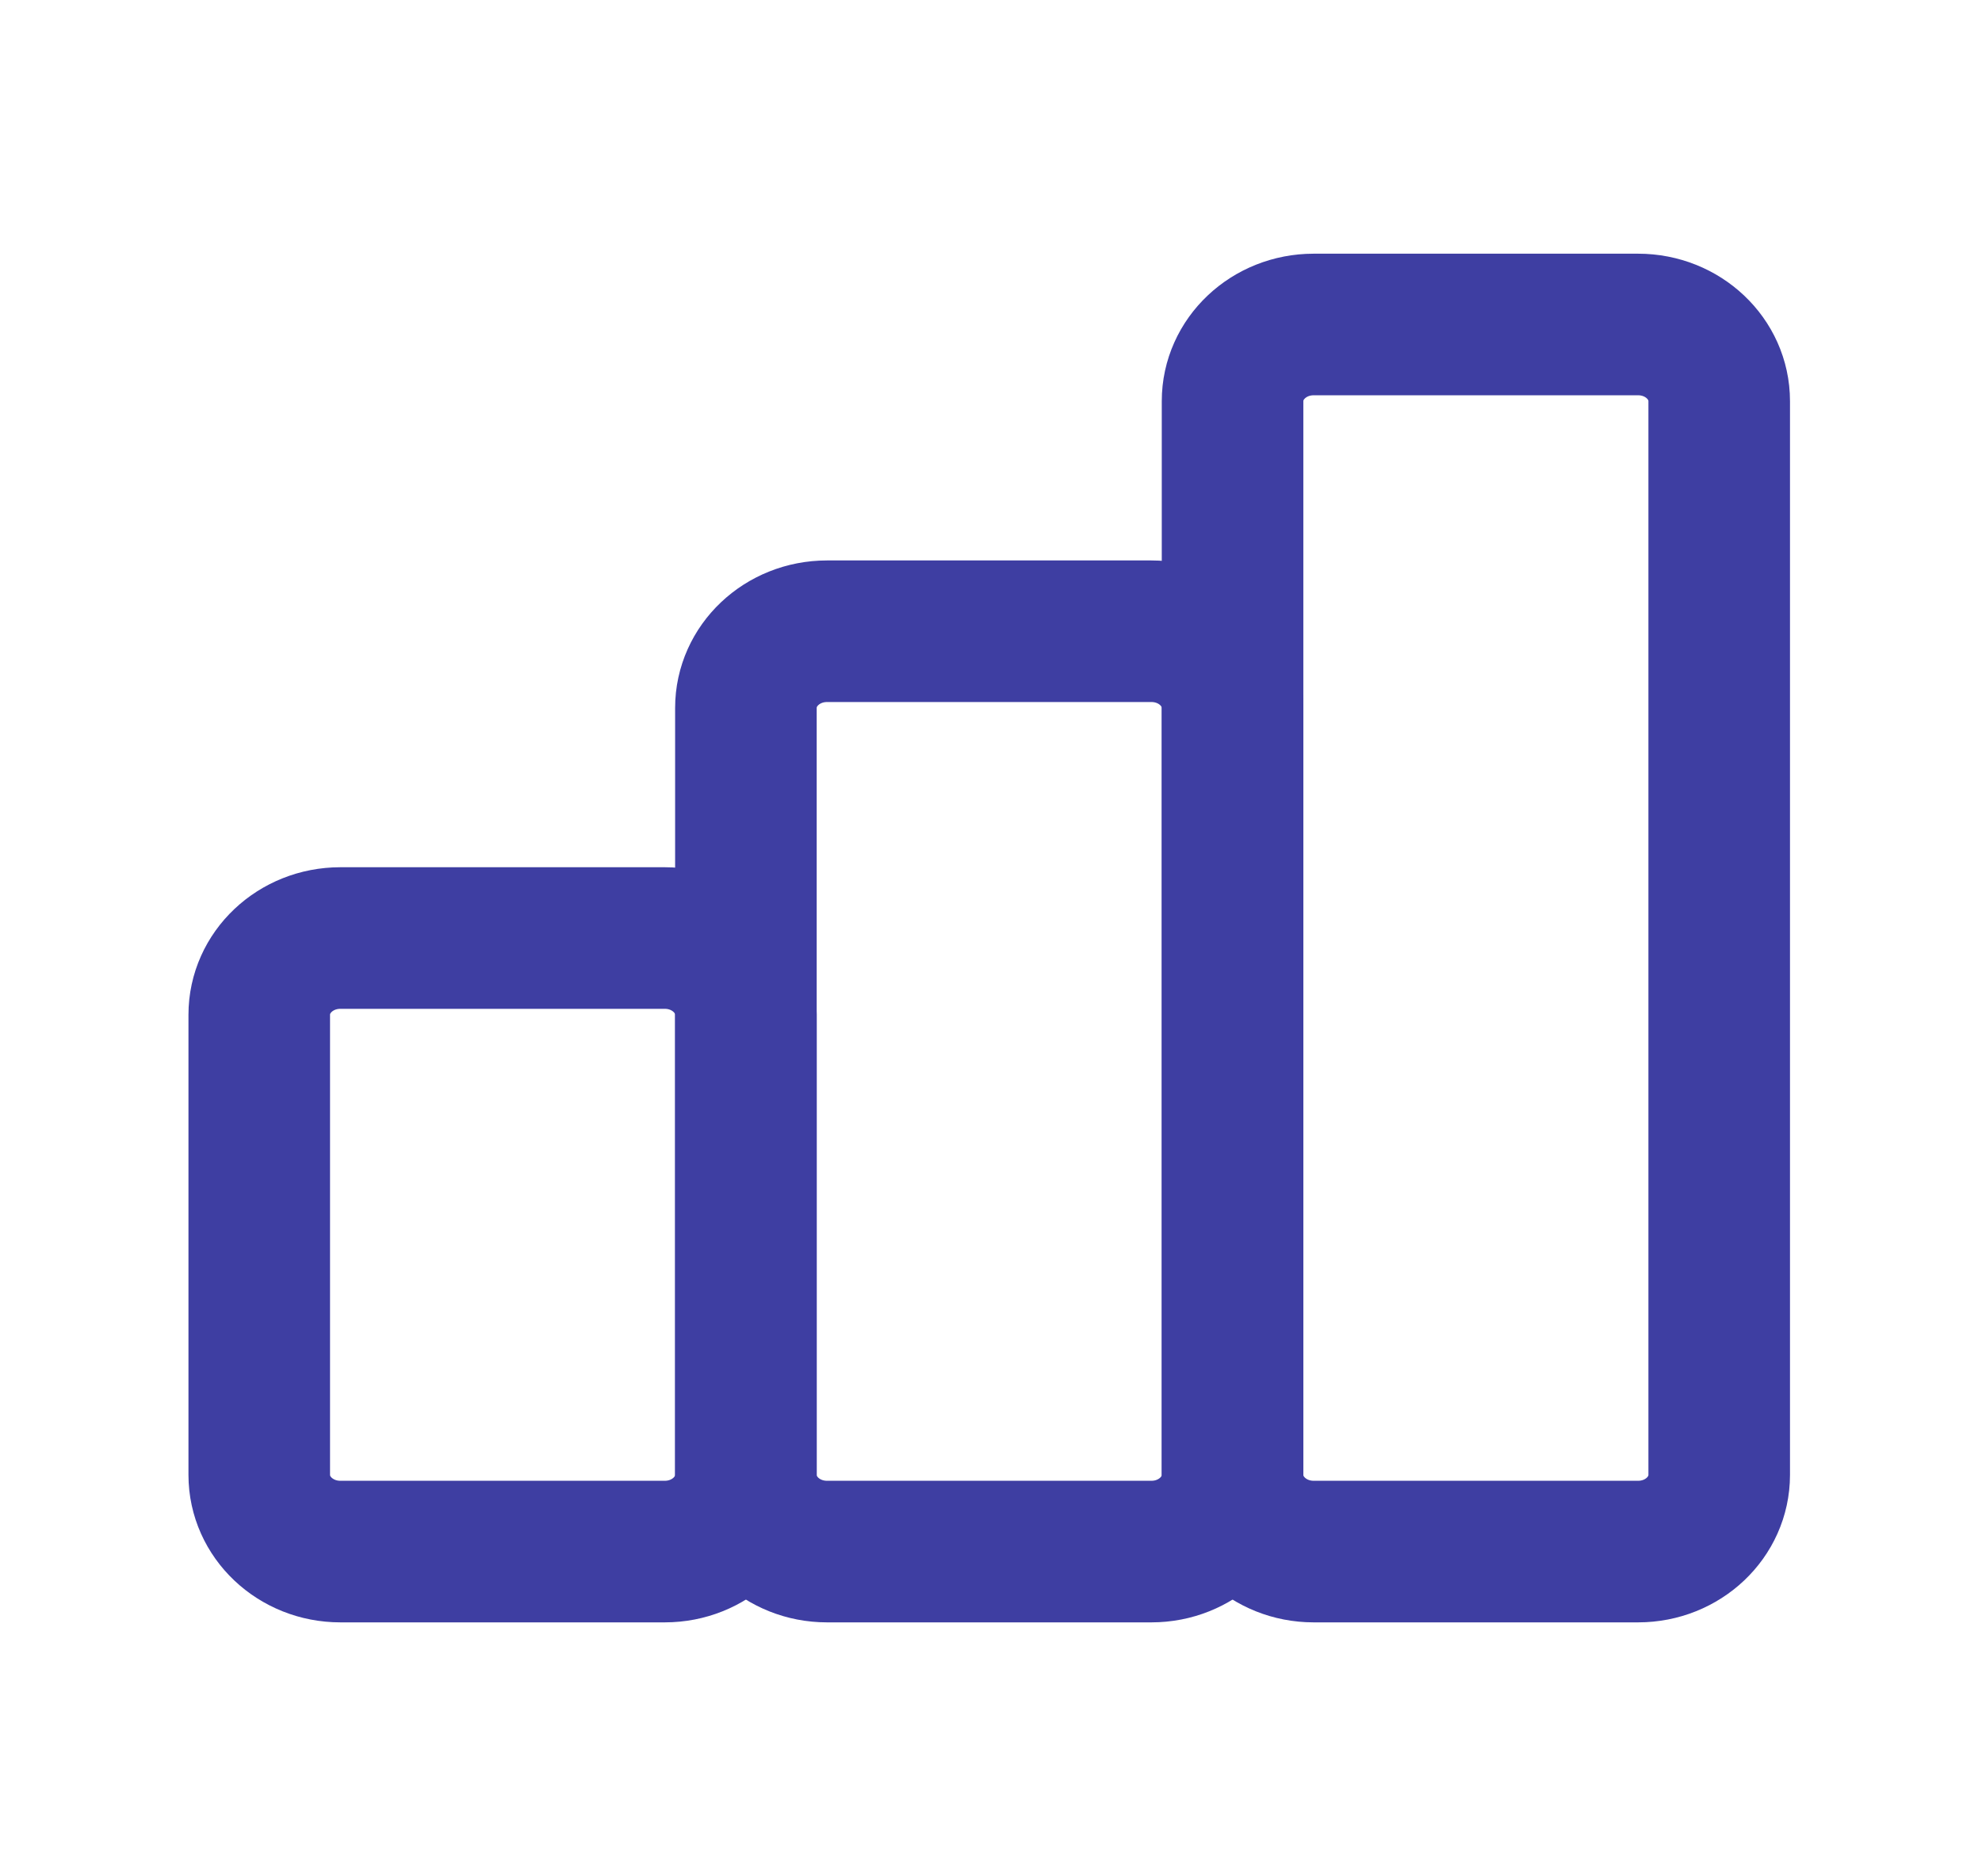
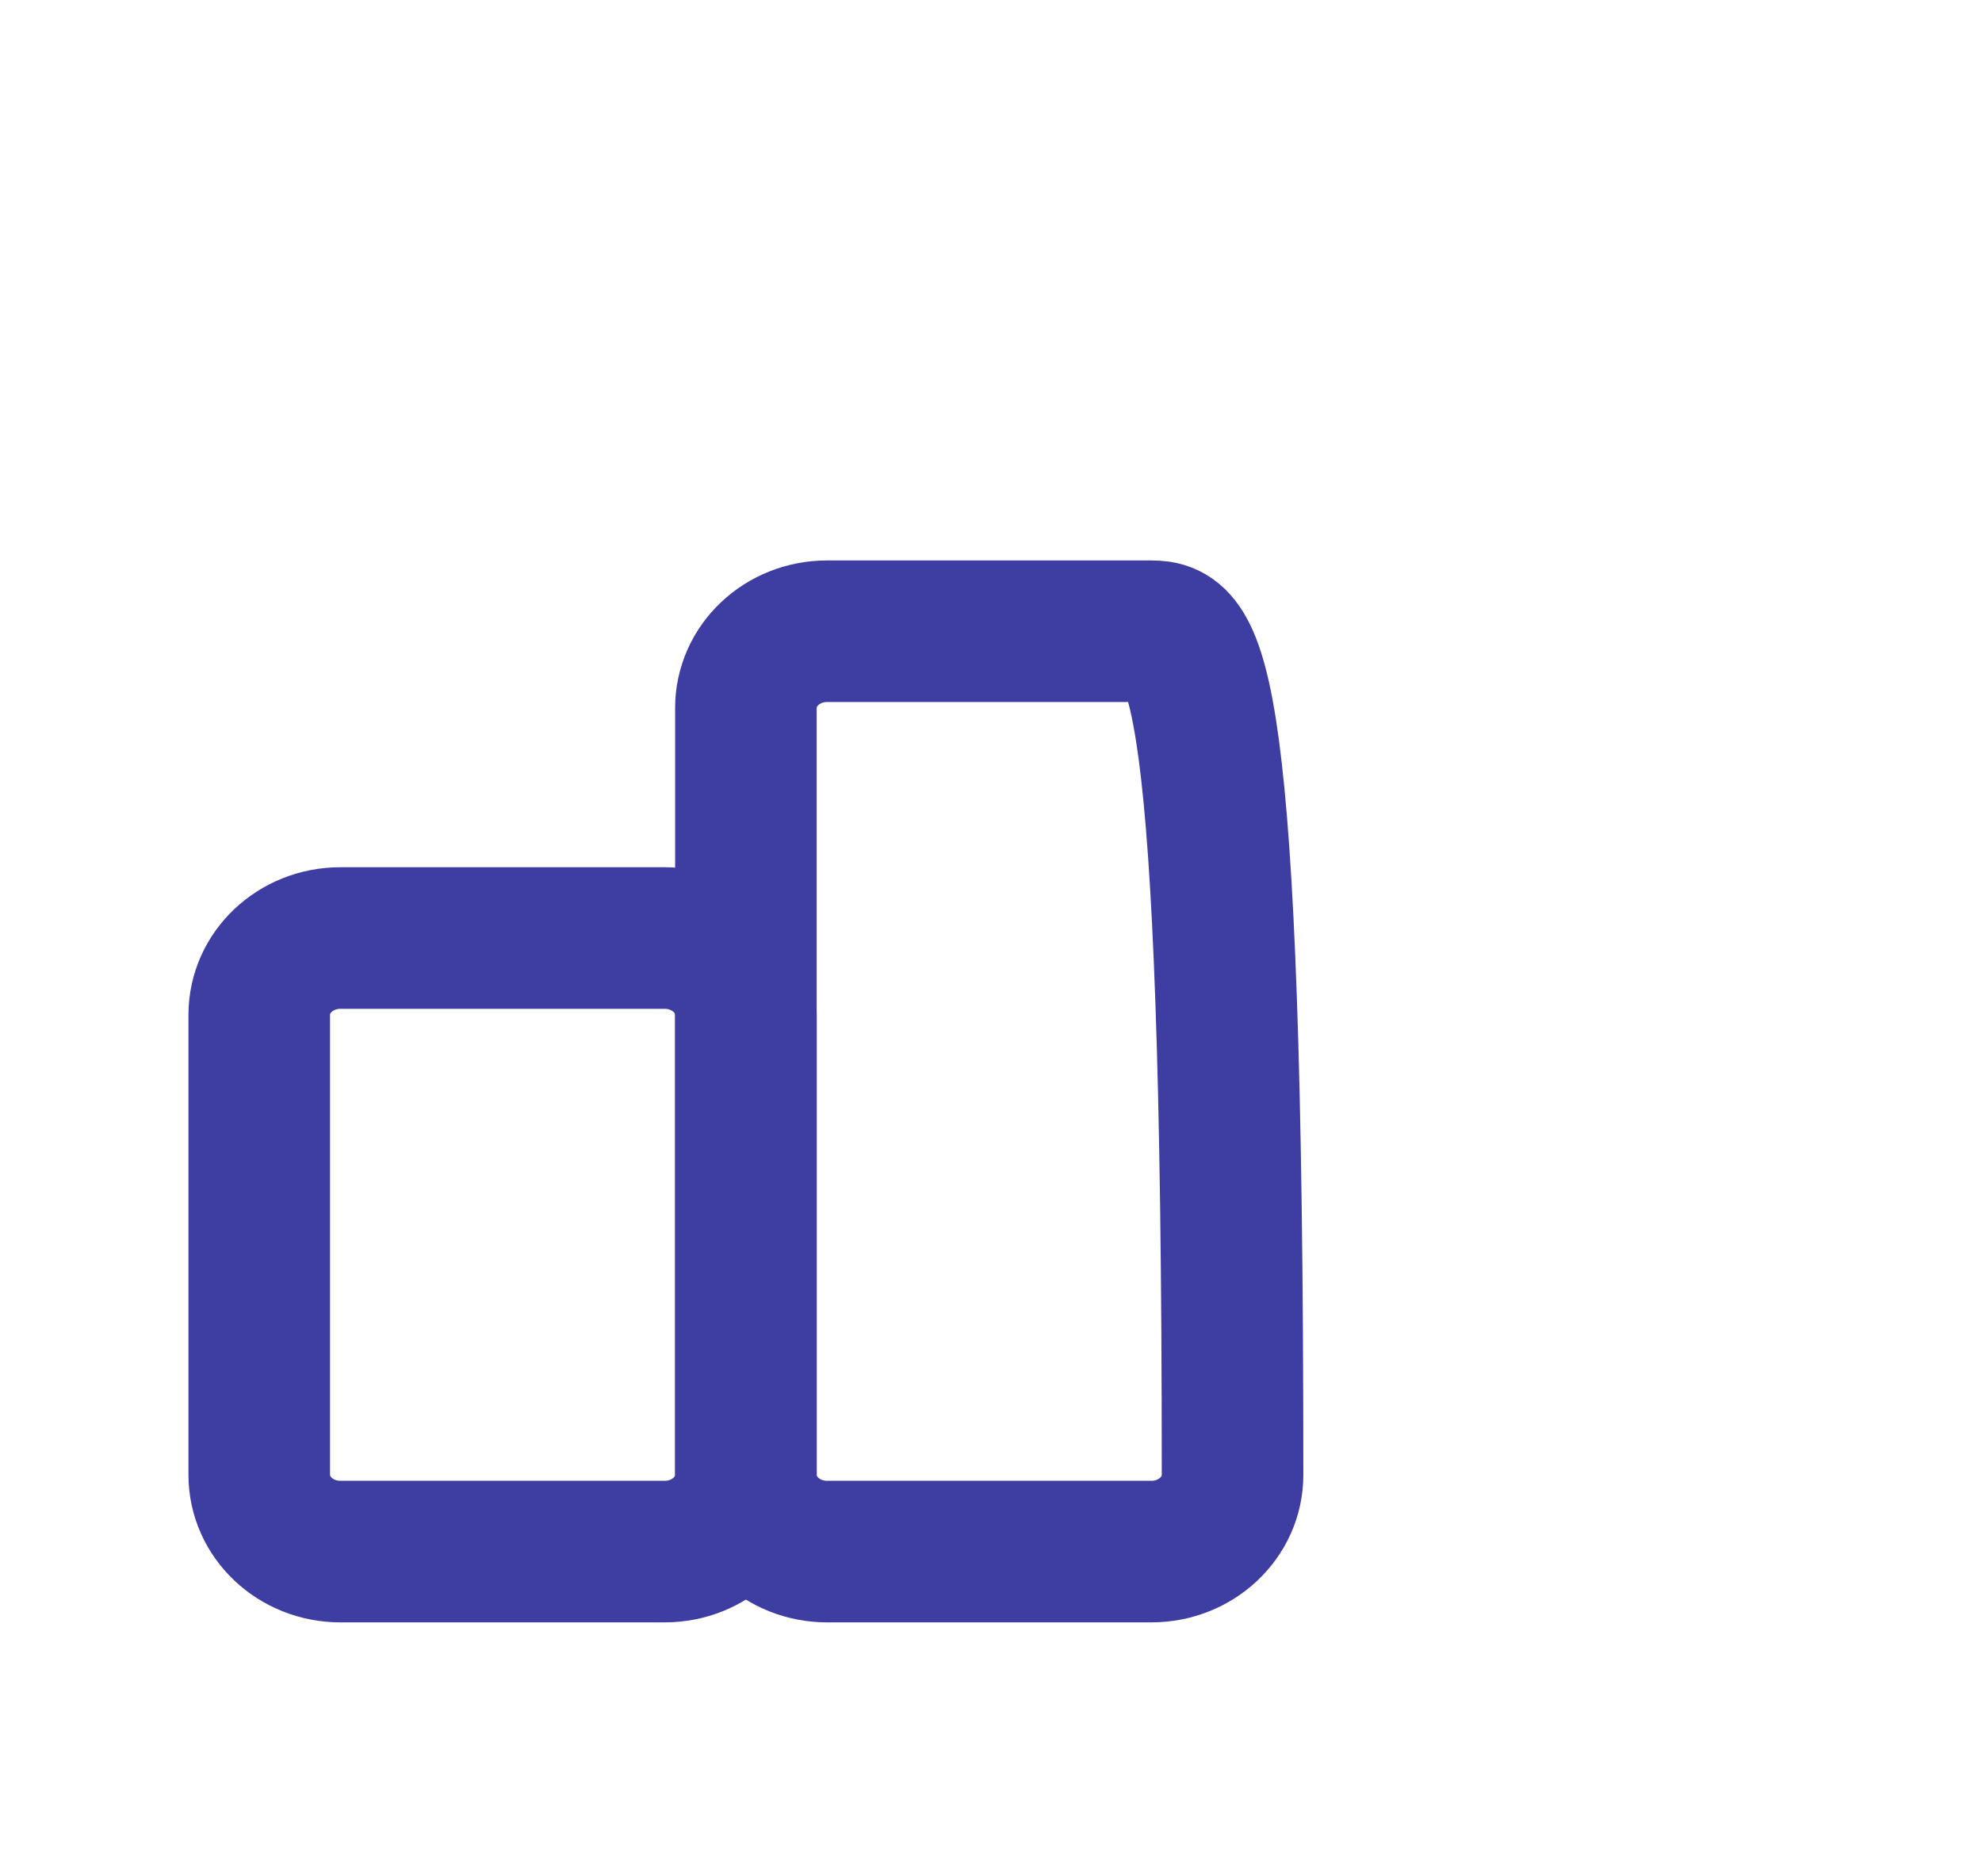
<svg xmlns="http://www.w3.org/2000/svg" width="56" height="53" viewBox="0 0 56 53" fill="none">
  <g clip-path="url(#clip0_189_840)">
    <path d="M18.783 26.5H9.617C8.351 26.5 7.325 27.47 7.325 28.667V41.667C7.325 42.863 8.351 43.833 9.617 43.833H18.783C20.049 43.833 21.075 42.863 21.075 41.667V28.667C21.075 27.47 20.049 26.5 18.783 26.5Z" stroke="#3E3EA2" stroke-width="4" stroke-linecap="round" stroke-linejoin="round" />
-     <path d="M32.533 17.833H23.366C22.101 17.833 21.075 18.803 21.075 20V41.667C21.075 42.863 22.101 43.833 23.366 43.833H32.533C33.799 43.833 34.825 42.863 34.825 41.667V20C34.825 18.803 33.799 17.833 32.533 17.833Z" stroke="#3E3EA2" stroke-width="4" stroke-linecap="round" stroke-linejoin="round" />
-     <path d="M46.283 9.167H37.117C35.851 9.167 34.825 10.137 34.825 11.333V41.667C34.825 42.863 35.851 43.833 37.117 43.833H46.283C47.549 43.833 48.575 42.863 48.575 41.667V11.333C48.575 10.137 47.549 9.167 46.283 9.167Z" stroke="#3E3EA2" stroke-width="4" stroke-linecap="round" stroke-linejoin="round" />
+     <path d="M32.533 17.833H23.366C22.101 17.833 21.075 18.803 21.075 20V41.667C21.075 42.863 22.101 43.833 23.366 43.833H32.533C33.799 43.833 34.825 42.863 34.825 41.667C34.825 18.803 33.799 17.833 32.533 17.833Z" stroke="#3E3EA2" stroke-width="4" stroke-linecap="round" stroke-linejoin="round" />
  </g>
  <defs>
    <clipPath id="clip0_189_840">
      <rect width="55" height="52" fill="white" transform="translate(0.45 0.5)" />
    </clipPath>
  </defs>
</svg>